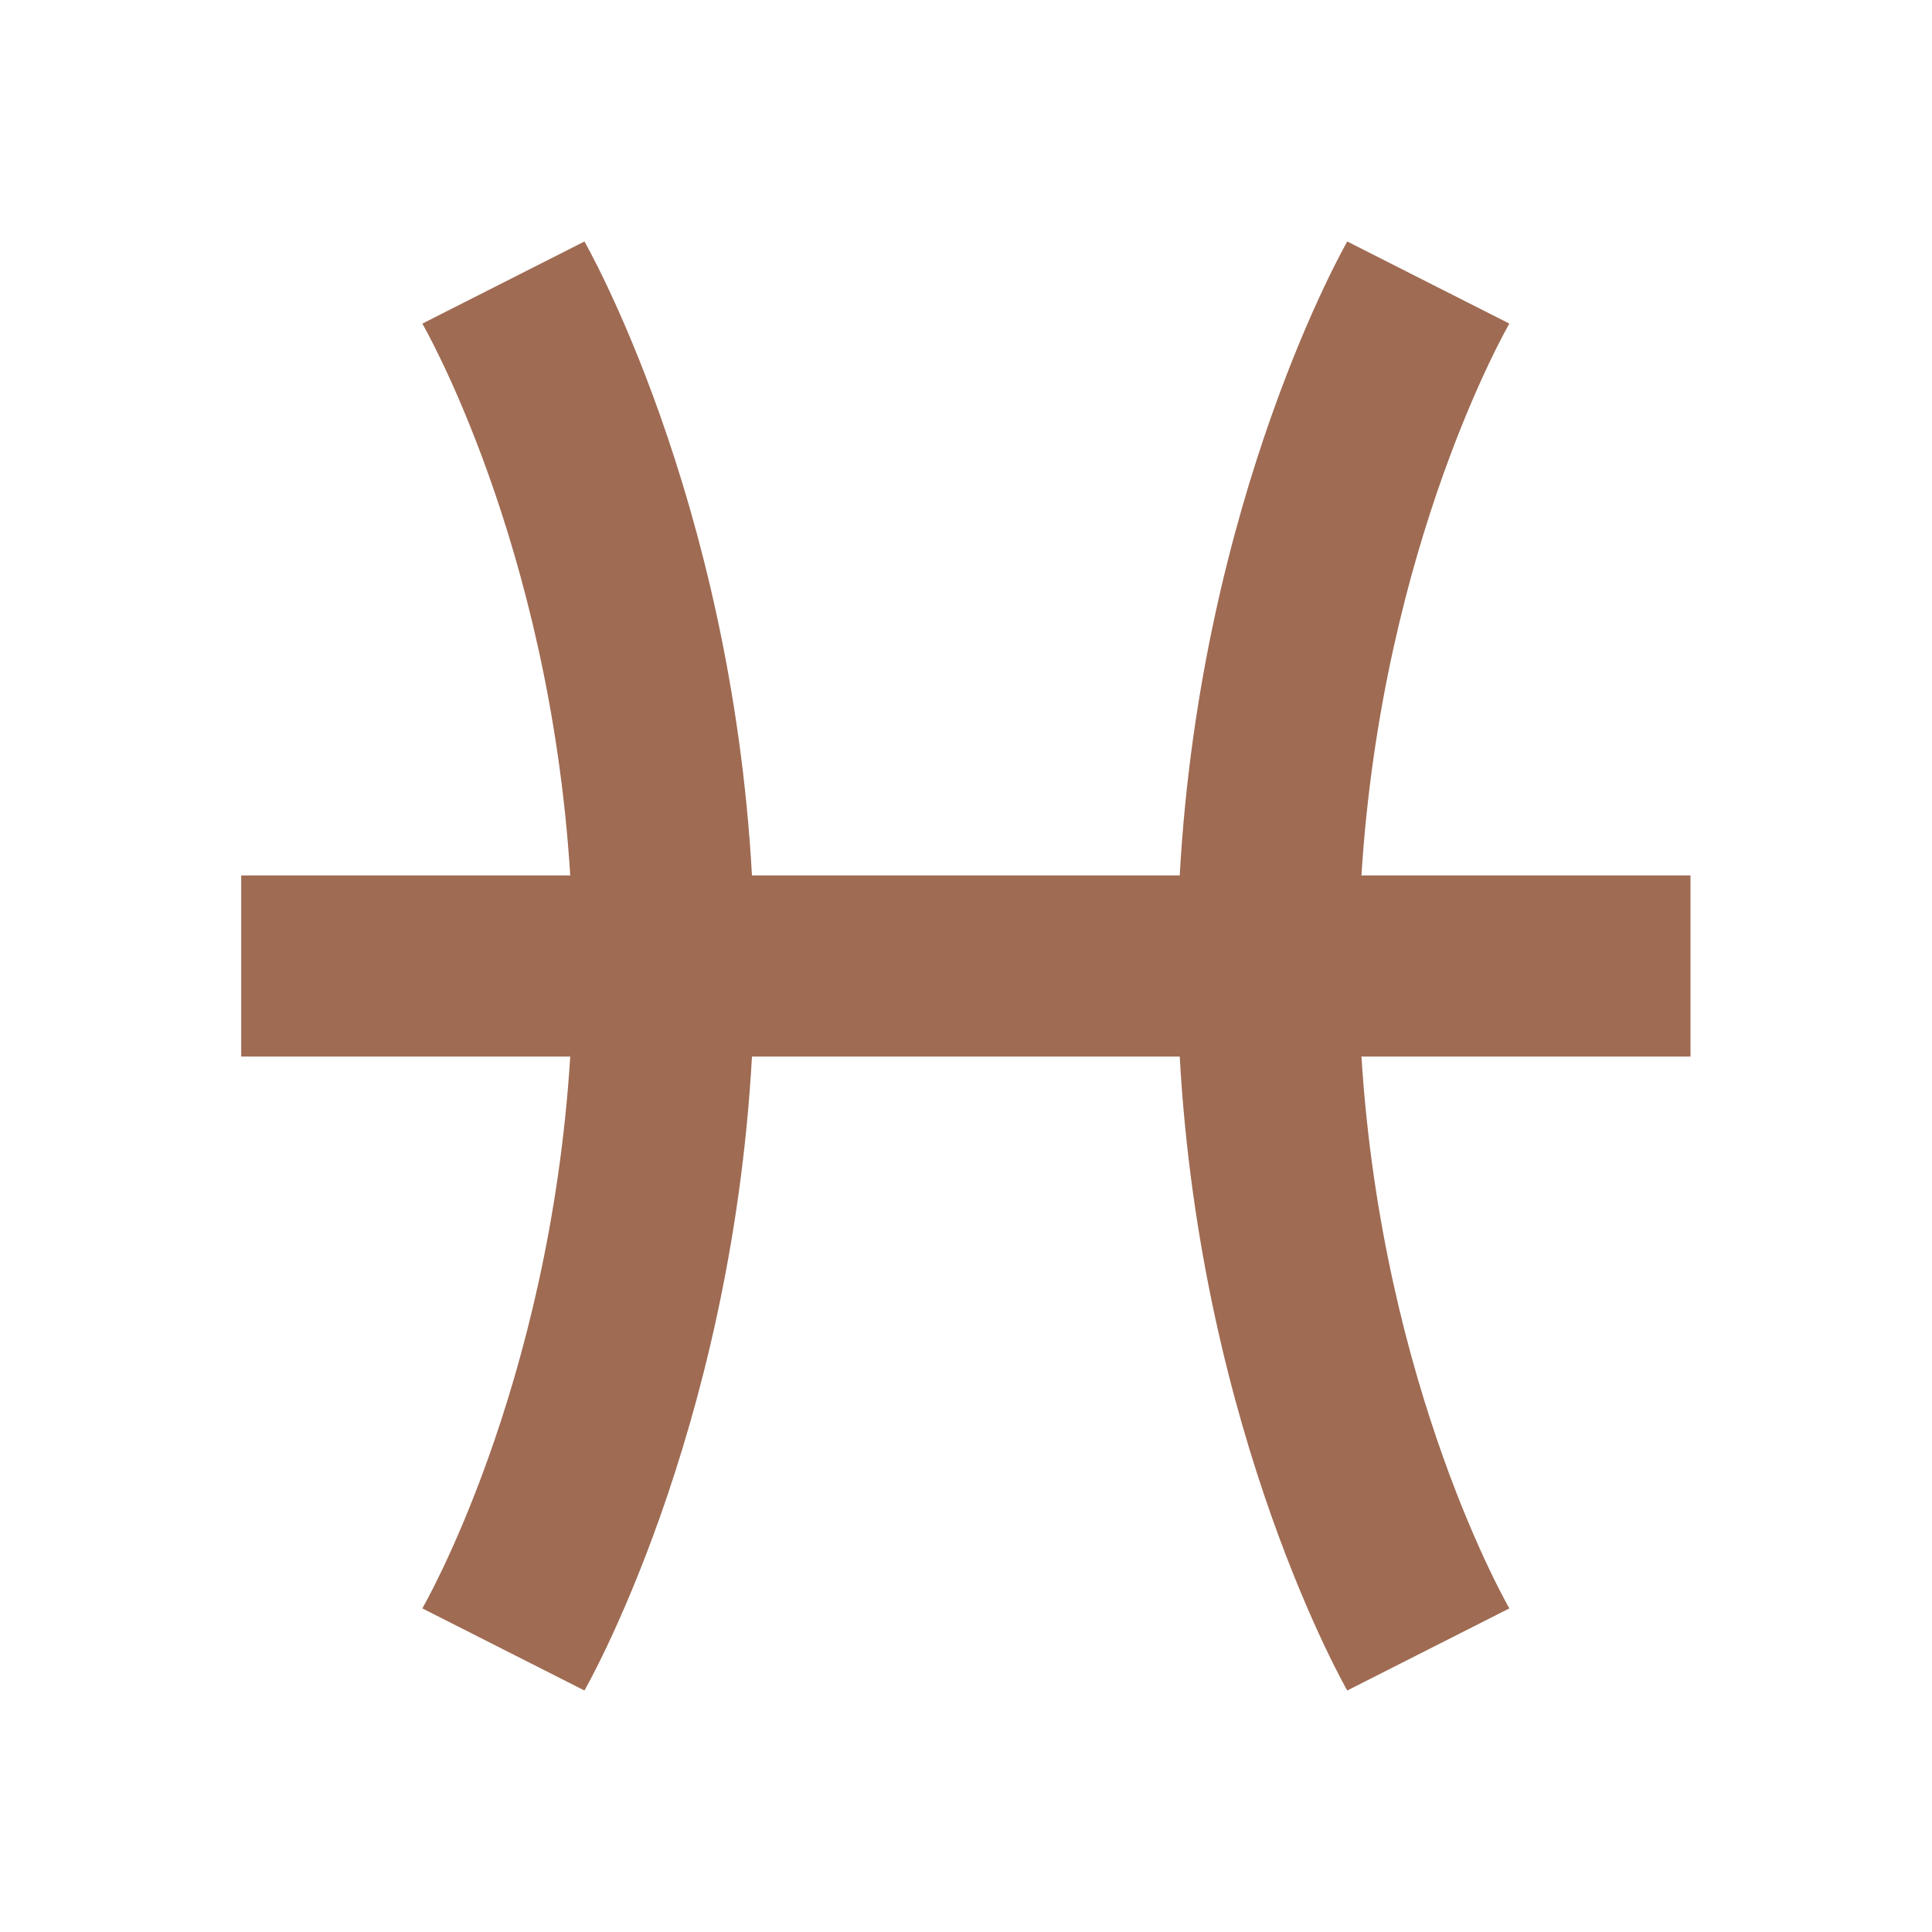
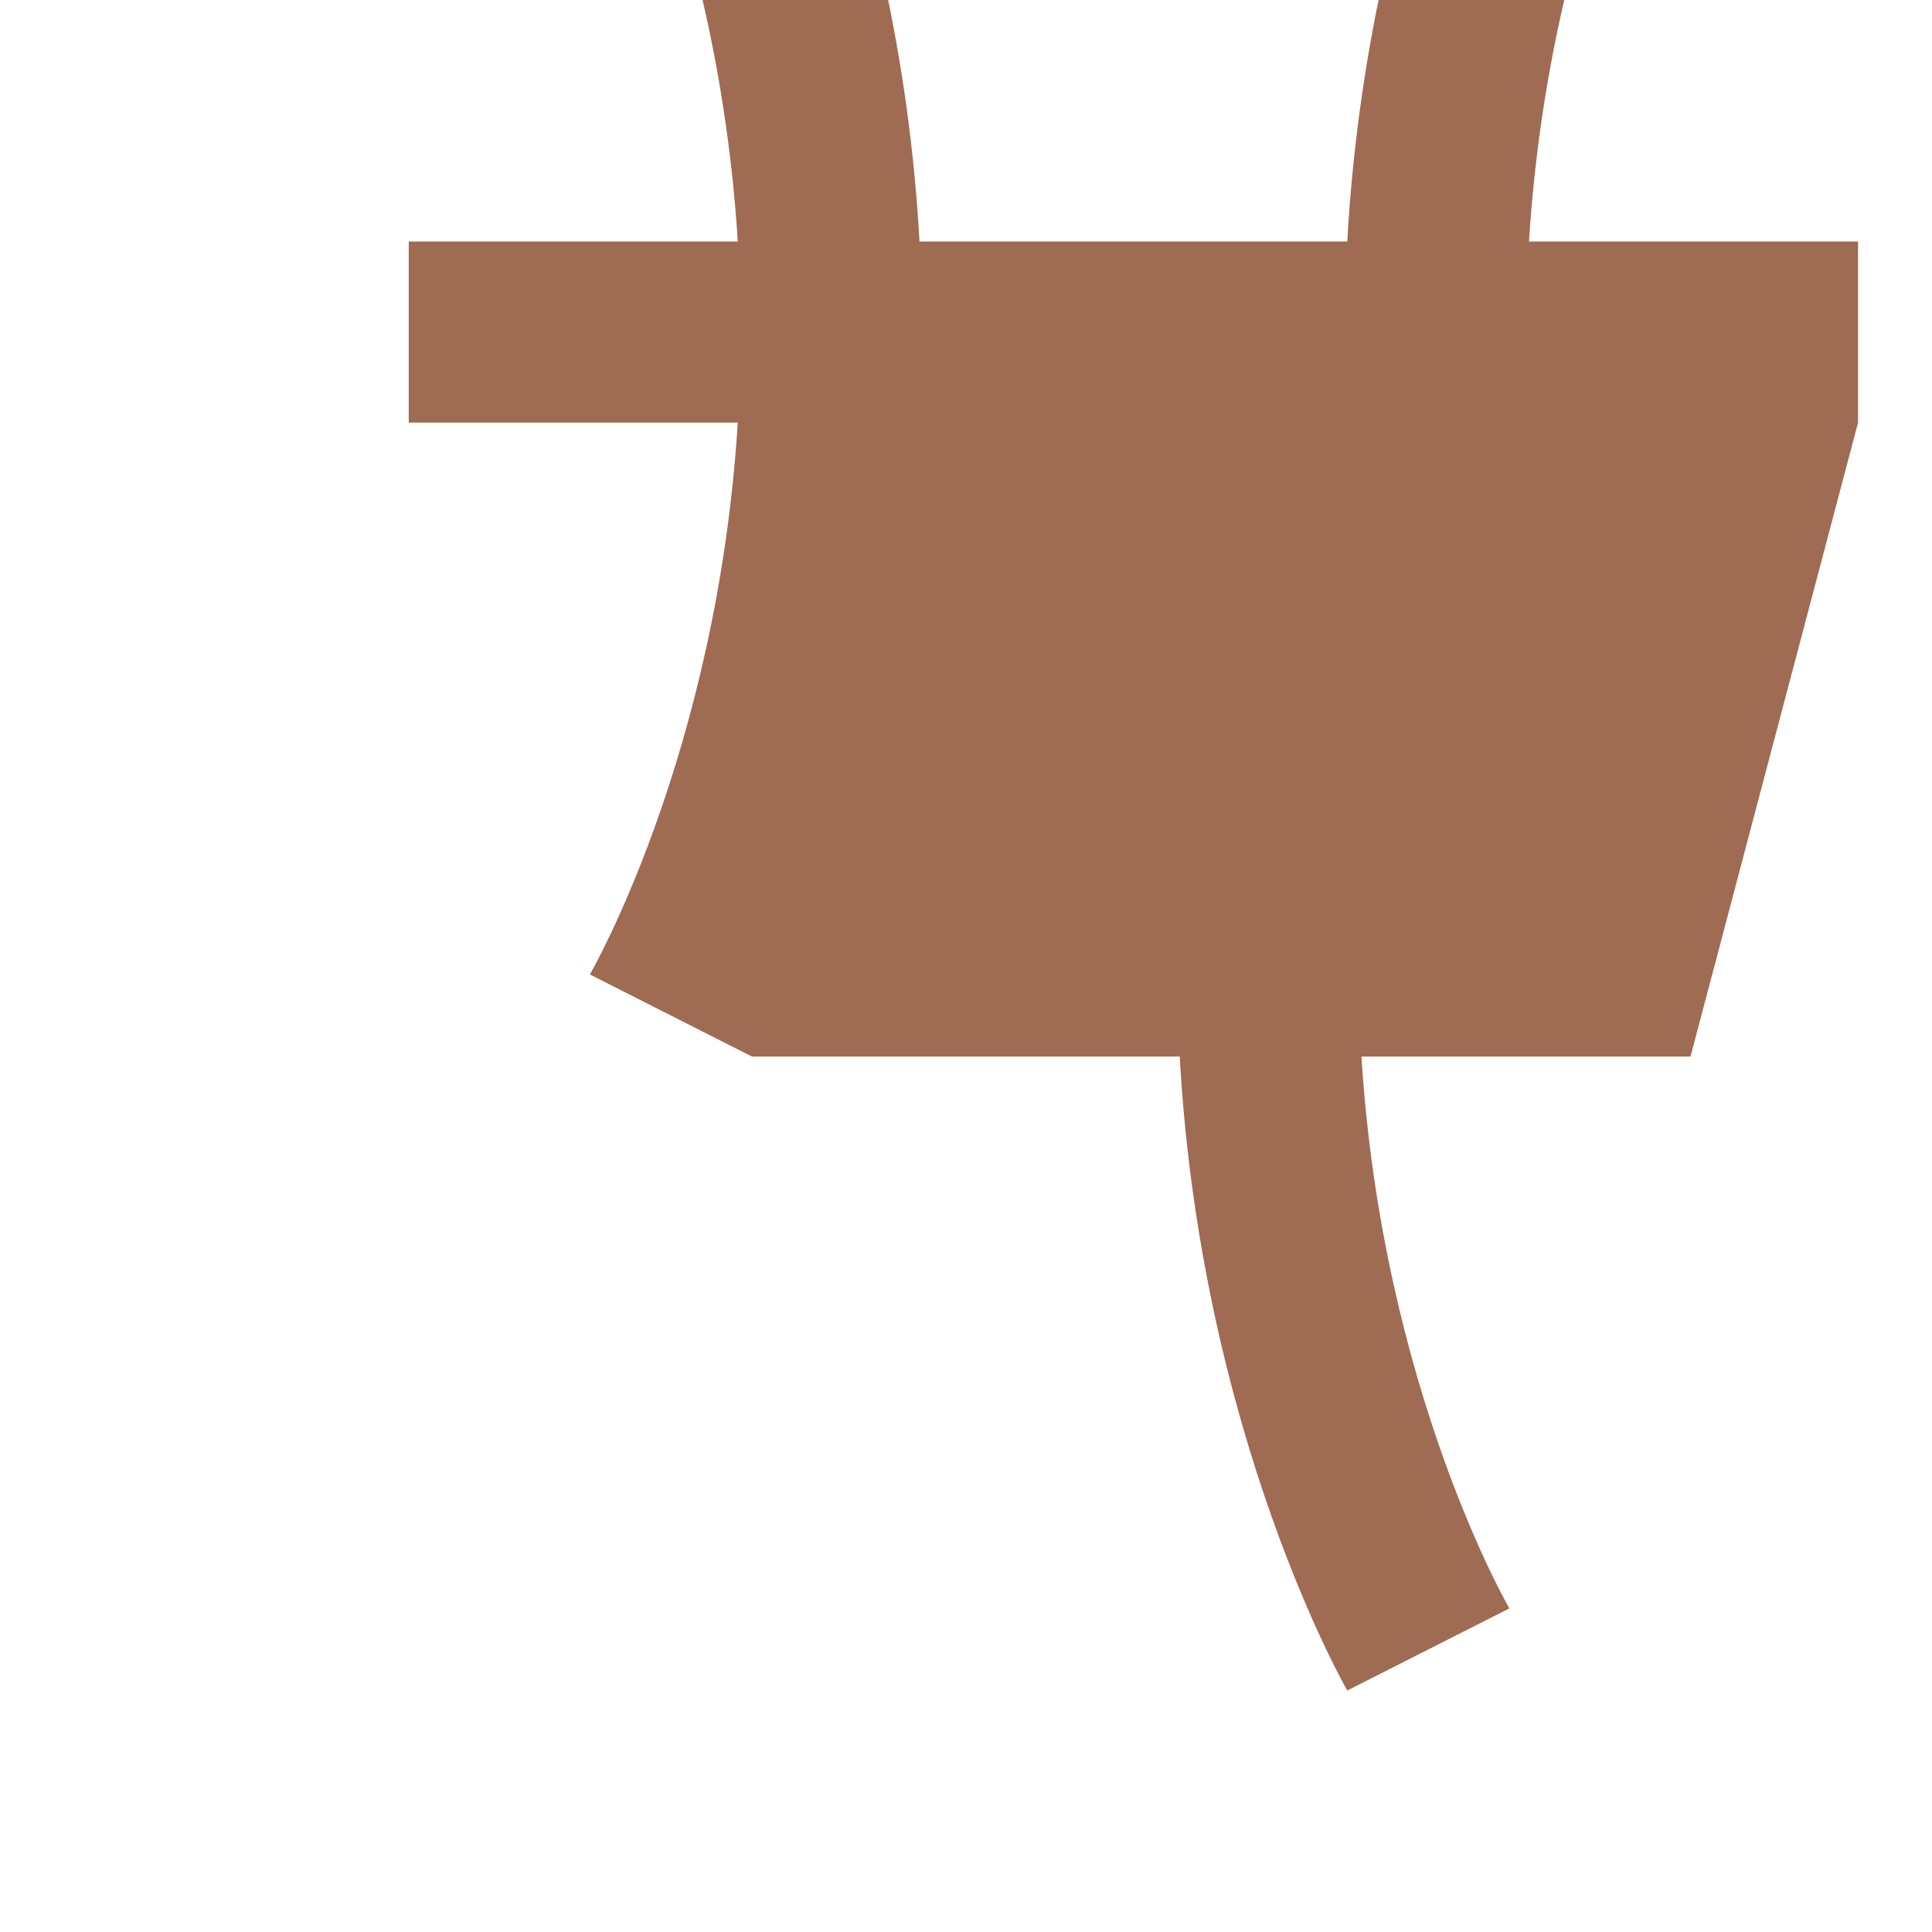
<svg xmlns="http://www.w3.org/2000/svg" viewBox="0 0 64 64">
  <defs fill="#9F6B53" />
-   <path d="m56,35h-10.9c.69,11.04,4.9,18.28,4.9,18.28l-5.37,2.72s-4.85-8.41-5.55-21h-14.17c-.7,12.59-5.55,21-5.55,21l-5.37-2.72s4.21-7.24,4.9-18.28h-10.9v-6h10.9c-.69-11.04-4.9-18.28-4.9-18.28l5.37-2.72s4.85,8.41,5.55,21h14.17c.7-12.59,5.55-21,5.55-21l5.37,2.72s-4.21,7.24-4.9,18.28h10.9v6Z" fill="#9F6B53" />
+   <path d="m56,35h-10.9c.69,11.04,4.9,18.28,4.9,18.28l-5.37,2.72s-4.85-8.41-5.55-21h-14.17l-5.37-2.72s4.21-7.24,4.9-18.28h-10.9v-6h10.9c-.69-11.04-4.9-18.28-4.9-18.28l5.37-2.72s4.85,8.41,5.55,21h14.17c.7-12.59,5.55-21,5.55-21l5.37,2.72s-4.21,7.24-4.9,18.28h10.9v6Z" fill="#9F6B53" />
</svg>